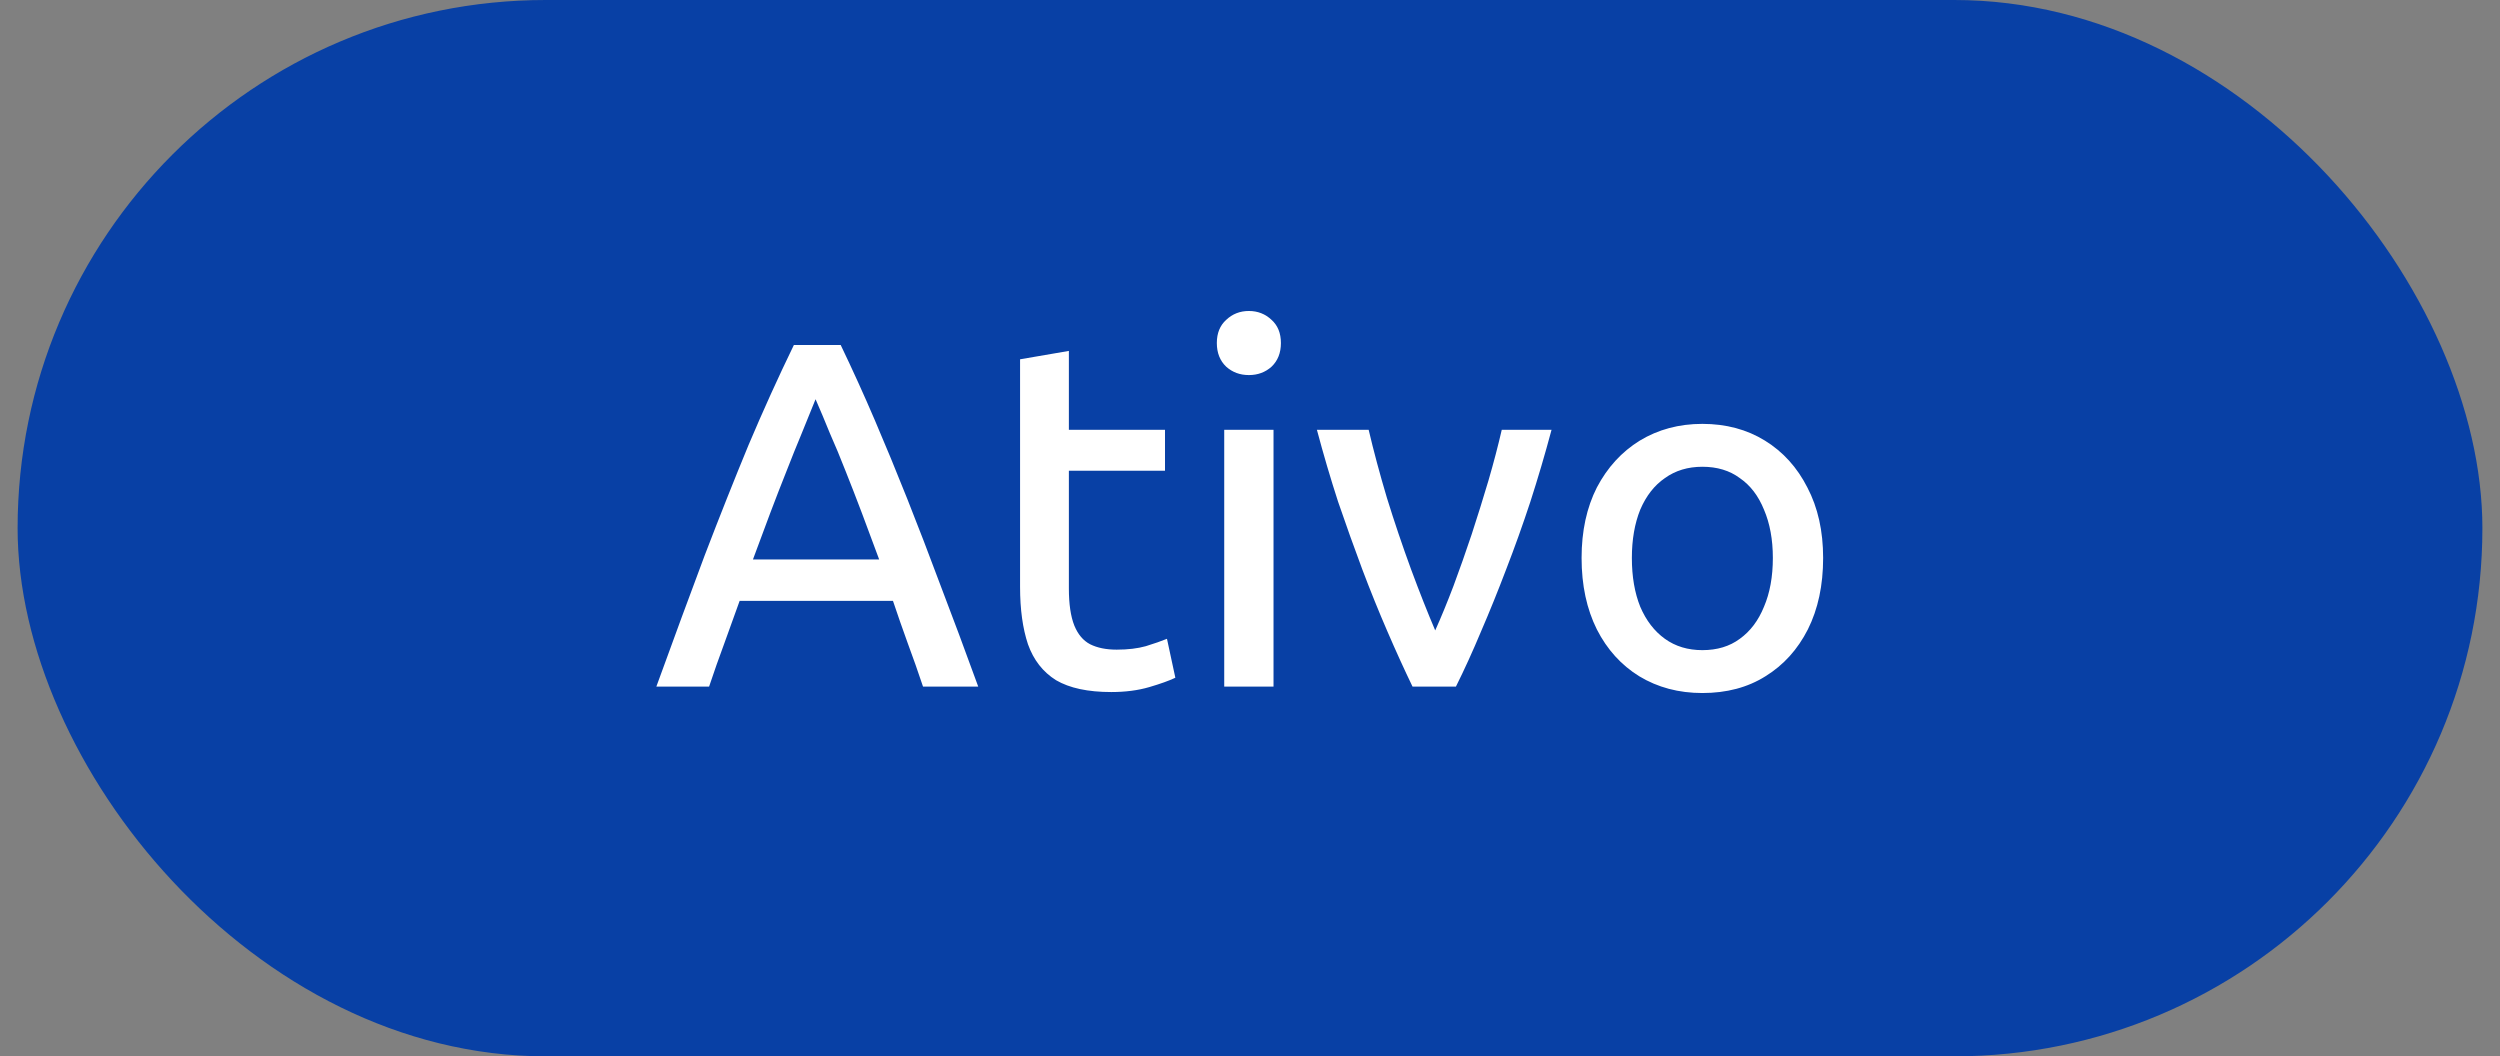
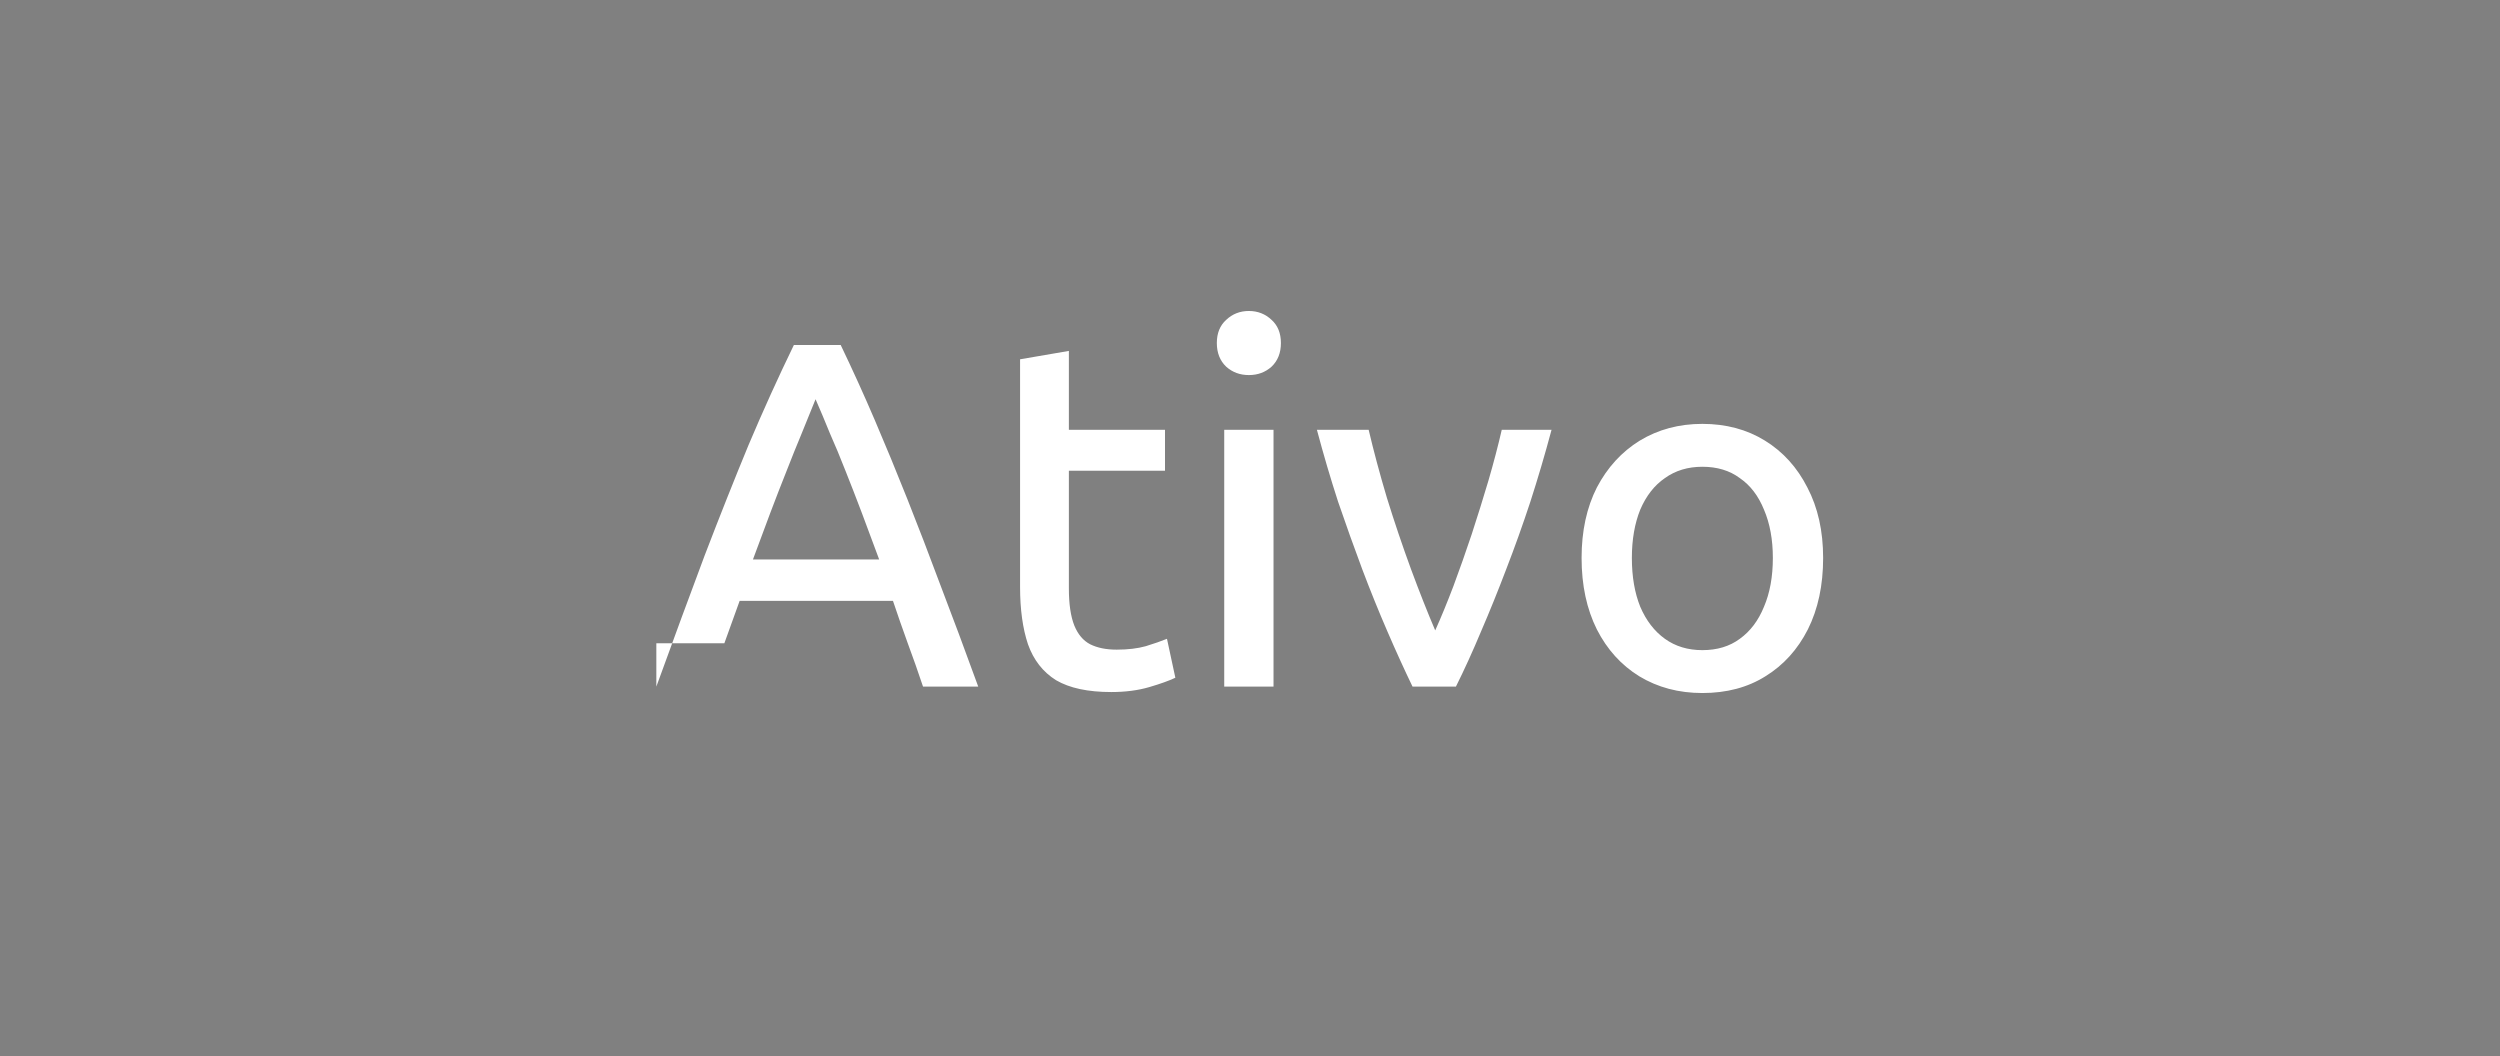
<svg xmlns="http://www.w3.org/2000/svg" width="71" height="30" viewBox="0 0 71 30" fill="none">
  <rect x="0" y="0" width="71" height="30" fill="#808080" stroke="none" />
-   <rect x="0.5" width="70" height="30" rx="15" fill="#0840A5" />
-   <path d="M18.64 19.5C19.135 18.137 19.592 16.896 20.012 15.776C20.441 14.656 20.857 13.611 21.258 12.64C21.669 11.669 22.098 10.722 22.546 9.798H23.876C24.212 10.498 24.534 11.207 24.842 11.926C25.15 12.645 25.458 13.391 25.766 14.166C26.074 14.941 26.391 15.767 26.718 16.644C27.054 17.521 27.409 18.473 27.782 19.5H26.214C26.074 19.08 25.929 18.669 25.78 18.268C25.631 17.857 25.491 17.456 25.36 17.064H21.006C20.866 17.456 20.721 17.857 20.572 18.268C20.423 18.669 20.278 19.08 20.138 19.5H18.64ZM21.384 15.888H24.968C24.8 15.431 24.637 14.992 24.478 14.572C24.319 14.152 24.165 13.755 24.016 13.382C23.867 12.999 23.717 12.64 23.568 12.304C23.428 11.959 23.293 11.637 23.162 11.338C23.041 11.637 22.91 11.959 22.77 12.304C22.63 12.64 22.485 12.999 22.336 13.382C22.187 13.755 22.033 14.152 21.874 14.572C21.715 14.992 21.552 15.431 21.384 15.888ZM31.56 19.654C30.897 19.654 30.375 19.542 29.992 19.318C29.619 19.085 29.353 18.744 29.194 18.296C29.045 17.848 28.97 17.307 28.97 16.672V10.204L30.356 9.966V12.206H33.086V13.368H30.356V16.714C30.356 17.153 30.407 17.503 30.51 17.764C30.613 18.016 30.762 18.193 30.958 18.296C31.163 18.399 31.415 18.45 31.714 18.45C32.031 18.45 32.307 18.417 32.54 18.352C32.783 18.277 32.983 18.207 33.142 18.142L33.38 19.248C33.203 19.332 32.955 19.421 32.638 19.514C32.321 19.607 31.961 19.654 31.56 19.654ZM34.768 19.5V12.206H36.168V19.5H34.768ZM35.468 10.652C35.216 10.652 35.001 10.573 34.824 10.414C34.647 10.246 34.558 10.022 34.558 9.742C34.558 9.462 34.647 9.243 34.824 9.084C35.001 8.916 35.216 8.832 35.468 8.832C35.72 8.832 35.935 8.916 36.112 9.084C36.289 9.243 36.378 9.462 36.378 9.742C36.378 10.022 36.289 10.246 36.112 10.414C35.935 10.573 35.72 10.652 35.468 10.652ZM40.116 19.5C39.882 19.015 39.644 18.492 39.402 17.932C39.159 17.372 38.921 16.784 38.688 16.168C38.454 15.543 38.226 14.903 38.002 14.25C37.787 13.587 37.586 12.906 37.4 12.206H38.87C39.01 12.803 39.182 13.447 39.388 14.138C39.602 14.829 39.831 15.505 40.074 16.168C40.316 16.821 40.545 17.4 40.76 17.904C40.928 17.531 41.1 17.111 41.278 16.644C41.455 16.168 41.628 15.678 41.796 15.174C41.964 14.661 42.122 14.152 42.272 13.648C42.421 13.135 42.547 12.654 42.65 12.206H44.064C43.877 12.906 43.676 13.587 43.462 14.25C43.247 14.903 43.018 15.543 42.776 16.168C42.542 16.784 42.304 17.372 42.062 17.932C41.828 18.492 41.59 19.015 41.348 19.5H40.116ZM48.347 19.682C47.675 19.682 47.078 19.523 46.555 19.206C46.042 18.889 45.641 18.445 45.351 17.876C45.062 17.297 44.917 16.621 44.917 15.846C44.917 15.081 45.062 14.413 45.351 13.844C45.65 13.275 46.056 12.831 46.569 12.514C47.092 12.197 47.684 12.038 48.347 12.038C49.019 12.038 49.612 12.197 50.125 12.514C50.639 12.831 51.04 13.275 51.329 13.844C51.628 14.413 51.777 15.081 51.777 15.846C51.777 16.621 51.633 17.297 51.343 17.876C51.054 18.445 50.653 18.889 50.139 19.206C49.635 19.523 49.038 19.682 48.347 19.682ZM48.347 18.464C48.767 18.464 49.122 18.357 49.411 18.142C49.71 17.927 49.938 17.624 50.097 17.232C50.265 16.84 50.349 16.378 50.349 15.846C50.349 15.323 50.265 14.866 50.097 14.474C49.938 14.082 49.71 13.783 49.411 13.578C49.122 13.363 48.767 13.256 48.347 13.256C47.937 13.256 47.582 13.363 47.283 13.578C46.984 13.783 46.751 14.082 46.583 14.474C46.425 14.866 46.345 15.323 46.345 15.846C46.345 16.378 46.425 16.84 46.583 17.232C46.751 17.624 46.984 17.927 47.283 18.142C47.582 18.357 47.937 18.464 48.347 18.464Z" fill="white" />
+   <path d="M18.64 19.5C19.135 18.137 19.592 16.896 20.012 15.776C20.441 14.656 20.857 13.611 21.258 12.64C21.669 11.669 22.098 10.722 22.546 9.798H23.876C24.212 10.498 24.534 11.207 24.842 11.926C25.15 12.645 25.458 13.391 25.766 14.166C26.074 14.941 26.391 15.767 26.718 16.644C27.054 17.521 27.409 18.473 27.782 19.5H26.214C26.074 19.08 25.929 18.669 25.78 18.268C25.631 17.857 25.491 17.456 25.36 17.064H21.006C20.866 17.456 20.721 17.857 20.572 18.268H18.64ZM21.384 15.888H24.968C24.8 15.431 24.637 14.992 24.478 14.572C24.319 14.152 24.165 13.755 24.016 13.382C23.867 12.999 23.717 12.64 23.568 12.304C23.428 11.959 23.293 11.637 23.162 11.338C23.041 11.637 22.91 11.959 22.77 12.304C22.63 12.64 22.485 12.999 22.336 13.382C22.187 13.755 22.033 14.152 21.874 14.572C21.715 14.992 21.552 15.431 21.384 15.888ZM31.56 19.654C30.897 19.654 30.375 19.542 29.992 19.318C29.619 19.085 29.353 18.744 29.194 18.296C29.045 17.848 28.97 17.307 28.97 16.672V10.204L30.356 9.966V12.206H33.086V13.368H30.356V16.714C30.356 17.153 30.407 17.503 30.51 17.764C30.613 18.016 30.762 18.193 30.958 18.296C31.163 18.399 31.415 18.45 31.714 18.45C32.031 18.45 32.307 18.417 32.54 18.352C32.783 18.277 32.983 18.207 33.142 18.142L33.38 19.248C33.203 19.332 32.955 19.421 32.638 19.514C32.321 19.607 31.961 19.654 31.56 19.654ZM34.768 19.5V12.206H36.168V19.5H34.768ZM35.468 10.652C35.216 10.652 35.001 10.573 34.824 10.414C34.647 10.246 34.558 10.022 34.558 9.742C34.558 9.462 34.647 9.243 34.824 9.084C35.001 8.916 35.216 8.832 35.468 8.832C35.72 8.832 35.935 8.916 36.112 9.084C36.289 9.243 36.378 9.462 36.378 9.742C36.378 10.022 36.289 10.246 36.112 10.414C35.935 10.573 35.72 10.652 35.468 10.652ZM40.116 19.5C39.882 19.015 39.644 18.492 39.402 17.932C39.159 17.372 38.921 16.784 38.688 16.168C38.454 15.543 38.226 14.903 38.002 14.25C37.787 13.587 37.586 12.906 37.4 12.206H38.87C39.01 12.803 39.182 13.447 39.388 14.138C39.602 14.829 39.831 15.505 40.074 16.168C40.316 16.821 40.545 17.4 40.76 17.904C40.928 17.531 41.1 17.111 41.278 16.644C41.455 16.168 41.628 15.678 41.796 15.174C41.964 14.661 42.122 14.152 42.272 13.648C42.421 13.135 42.547 12.654 42.65 12.206H44.064C43.877 12.906 43.676 13.587 43.462 14.25C43.247 14.903 43.018 15.543 42.776 16.168C42.542 16.784 42.304 17.372 42.062 17.932C41.828 18.492 41.59 19.015 41.348 19.5H40.116ZM48.347 19.682C47.675 19.682 47.078 19.523 46.555 19.206C46.042 18.889 45.641 18.445 45.351 17.876C45.062 17.297 44.917 16.621 44.917 15.846C44.917 15.081 45.062 14.413 45.351 13.844C45.65 13.275 46.056 12.831 46.569 12.514C47.092 12.197 47.684 12.038 48.347 12.038C49.019 12.038 49.612 12.197 50.125 12.514C50.639 12.831 51.04 13.275 51.329 13.844C51.628 14.413 51.777 15.081 51.777 15.846C51.777 16.621 51.633 17.297 51.343 17.876C51.054 18.445 50.653 18.889 50.139 19.206C49.635 19.523 49.038 19.682 48.347 19.682ZM48.347 18.464C48.767 18.464 49.122 18.357 49.411 18.142C49.71 17.927 49.938 17.624 50.097 17.232C50.265 16.84 50.349 16.378 50.349 15.846C50.349 15.323 50.265 14.866 50.097 14.474C49.938 14.082 49.71 13.783 49.411 13.578C49.122 13.363 48.767 13.256 48.347 13.256C47.937 13.256 47.582 13.363 47.283 13.578C46.984 13.783 46.751 14.082 46.583 14.474C46.425 14.866 46.345 15.323 46.345 15.846C46.345 16.378 46.425 16.84 46.583 17.232C46.751 17.624 46.984 17.927 47.283 18.142C47.582 18.357 47.937 18.464 48.347 18.464Z" fill="white" />
</svg>